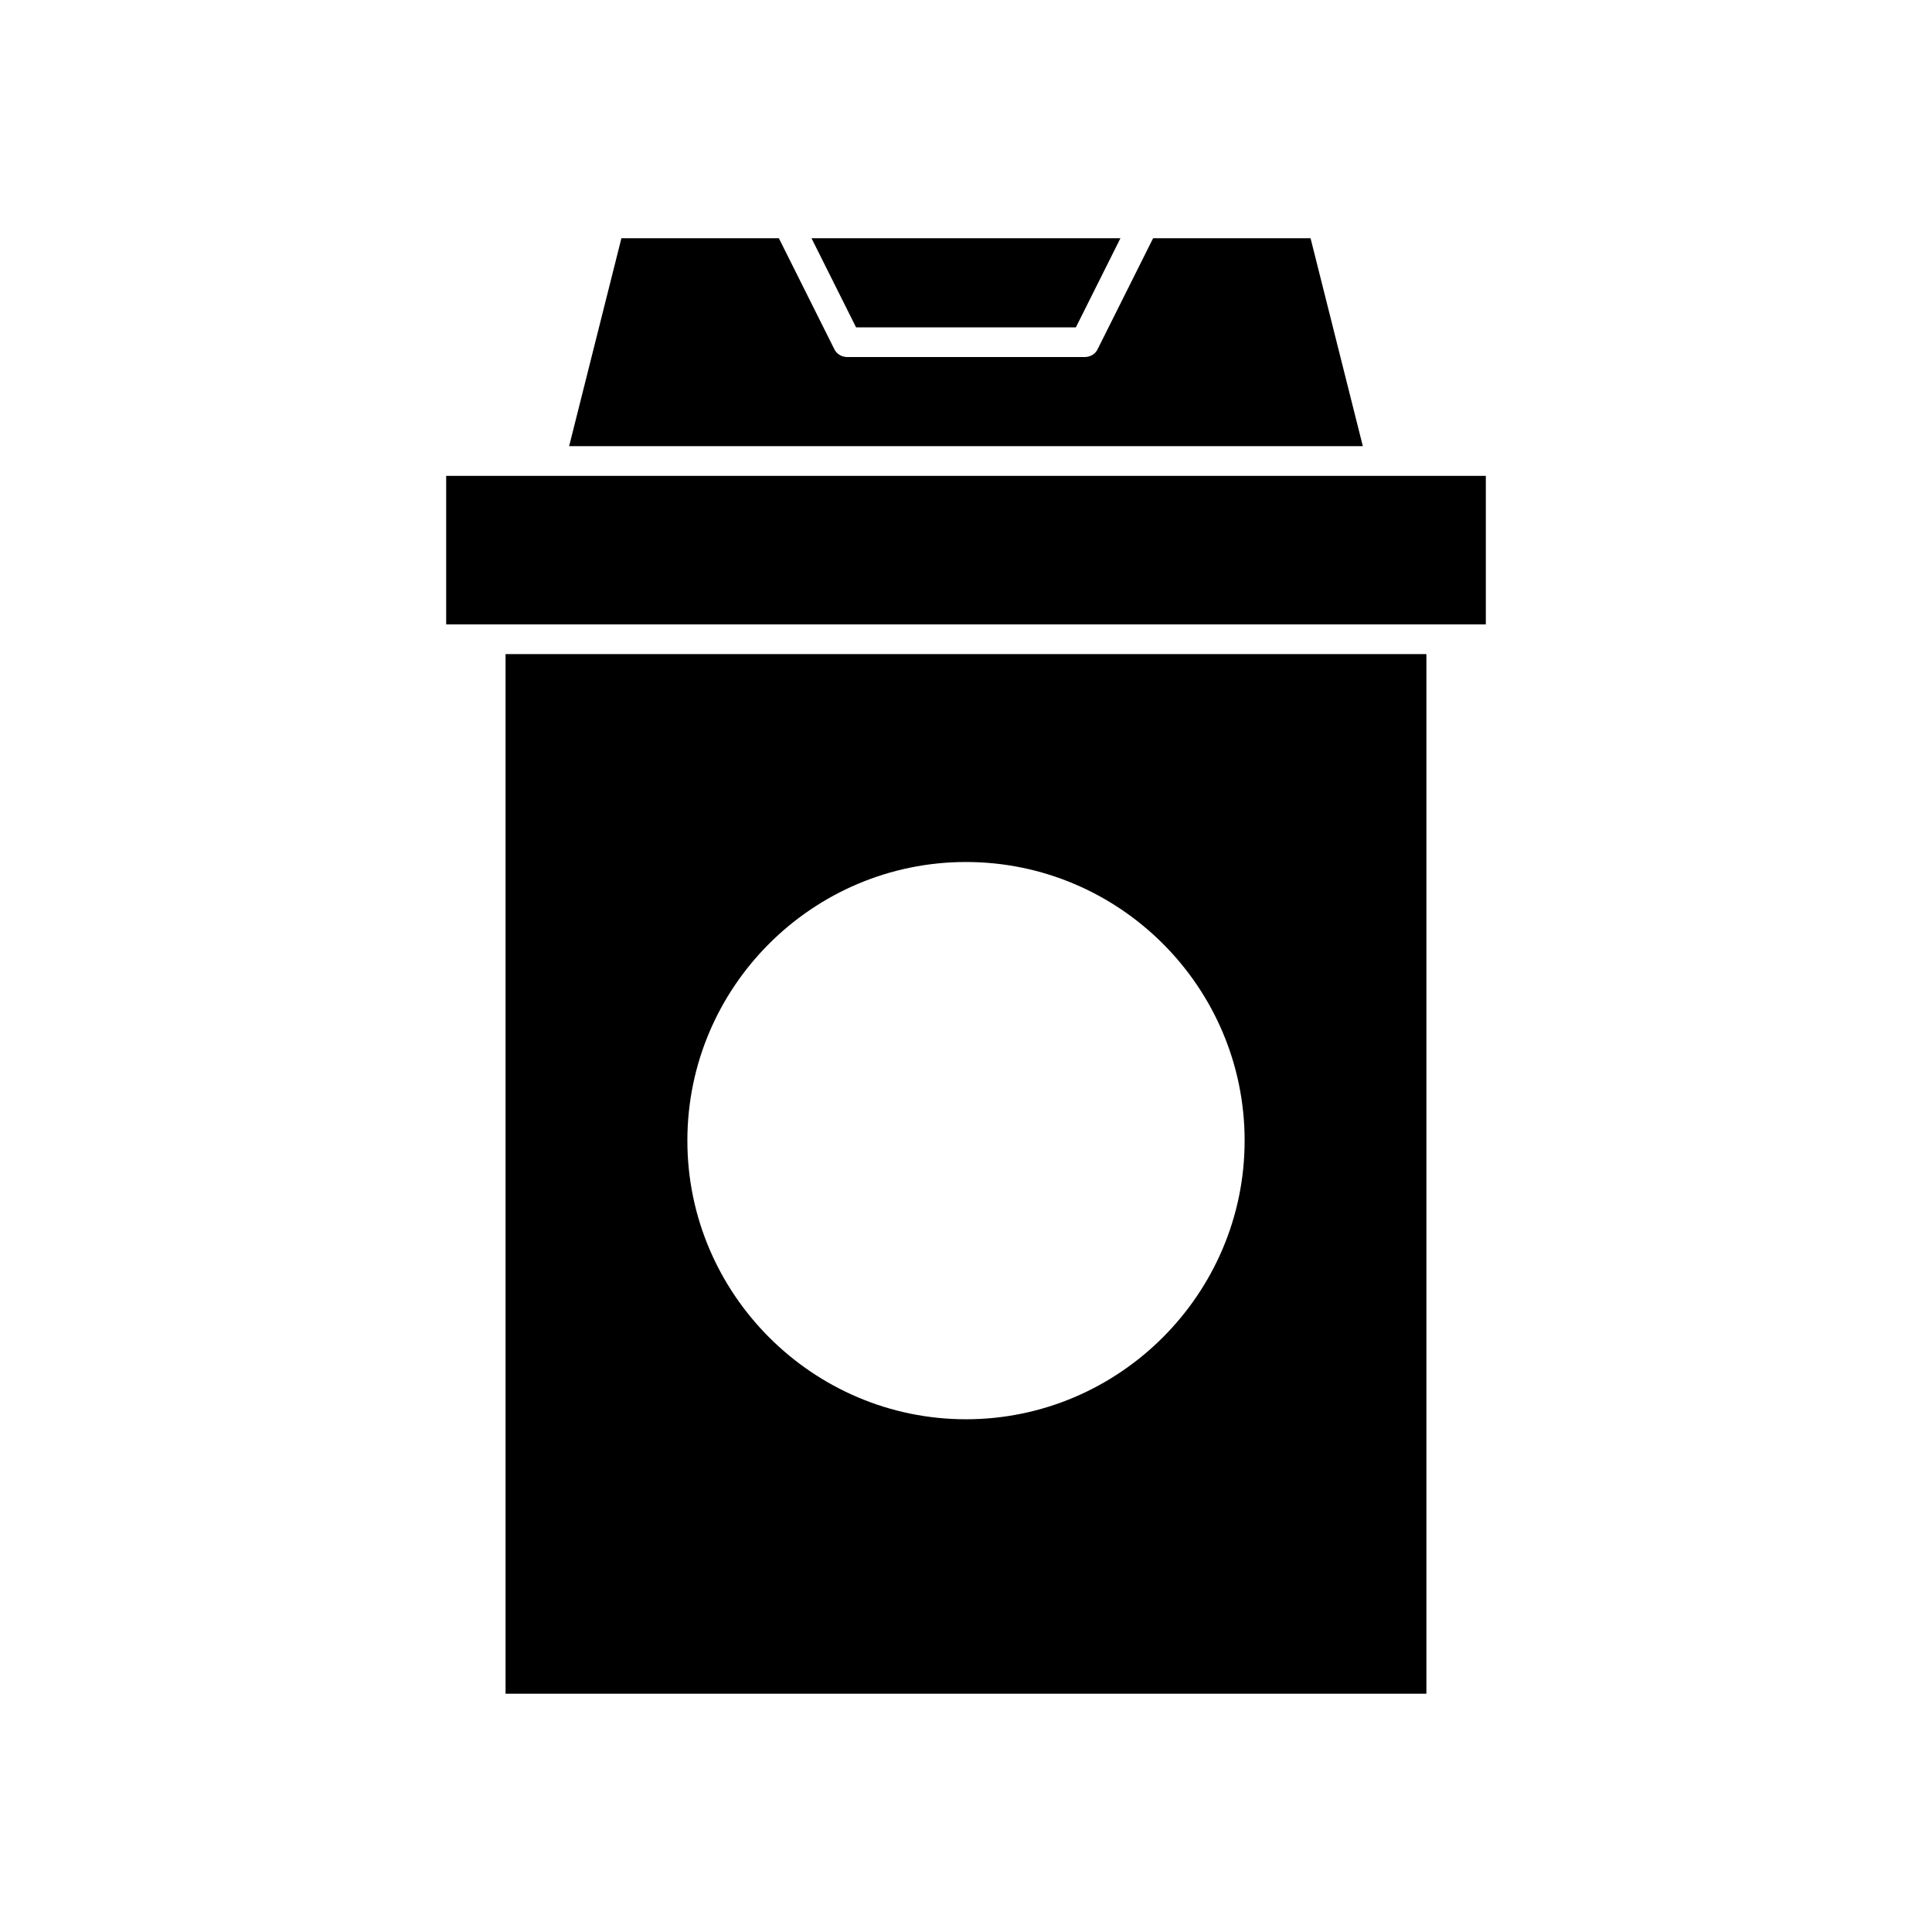
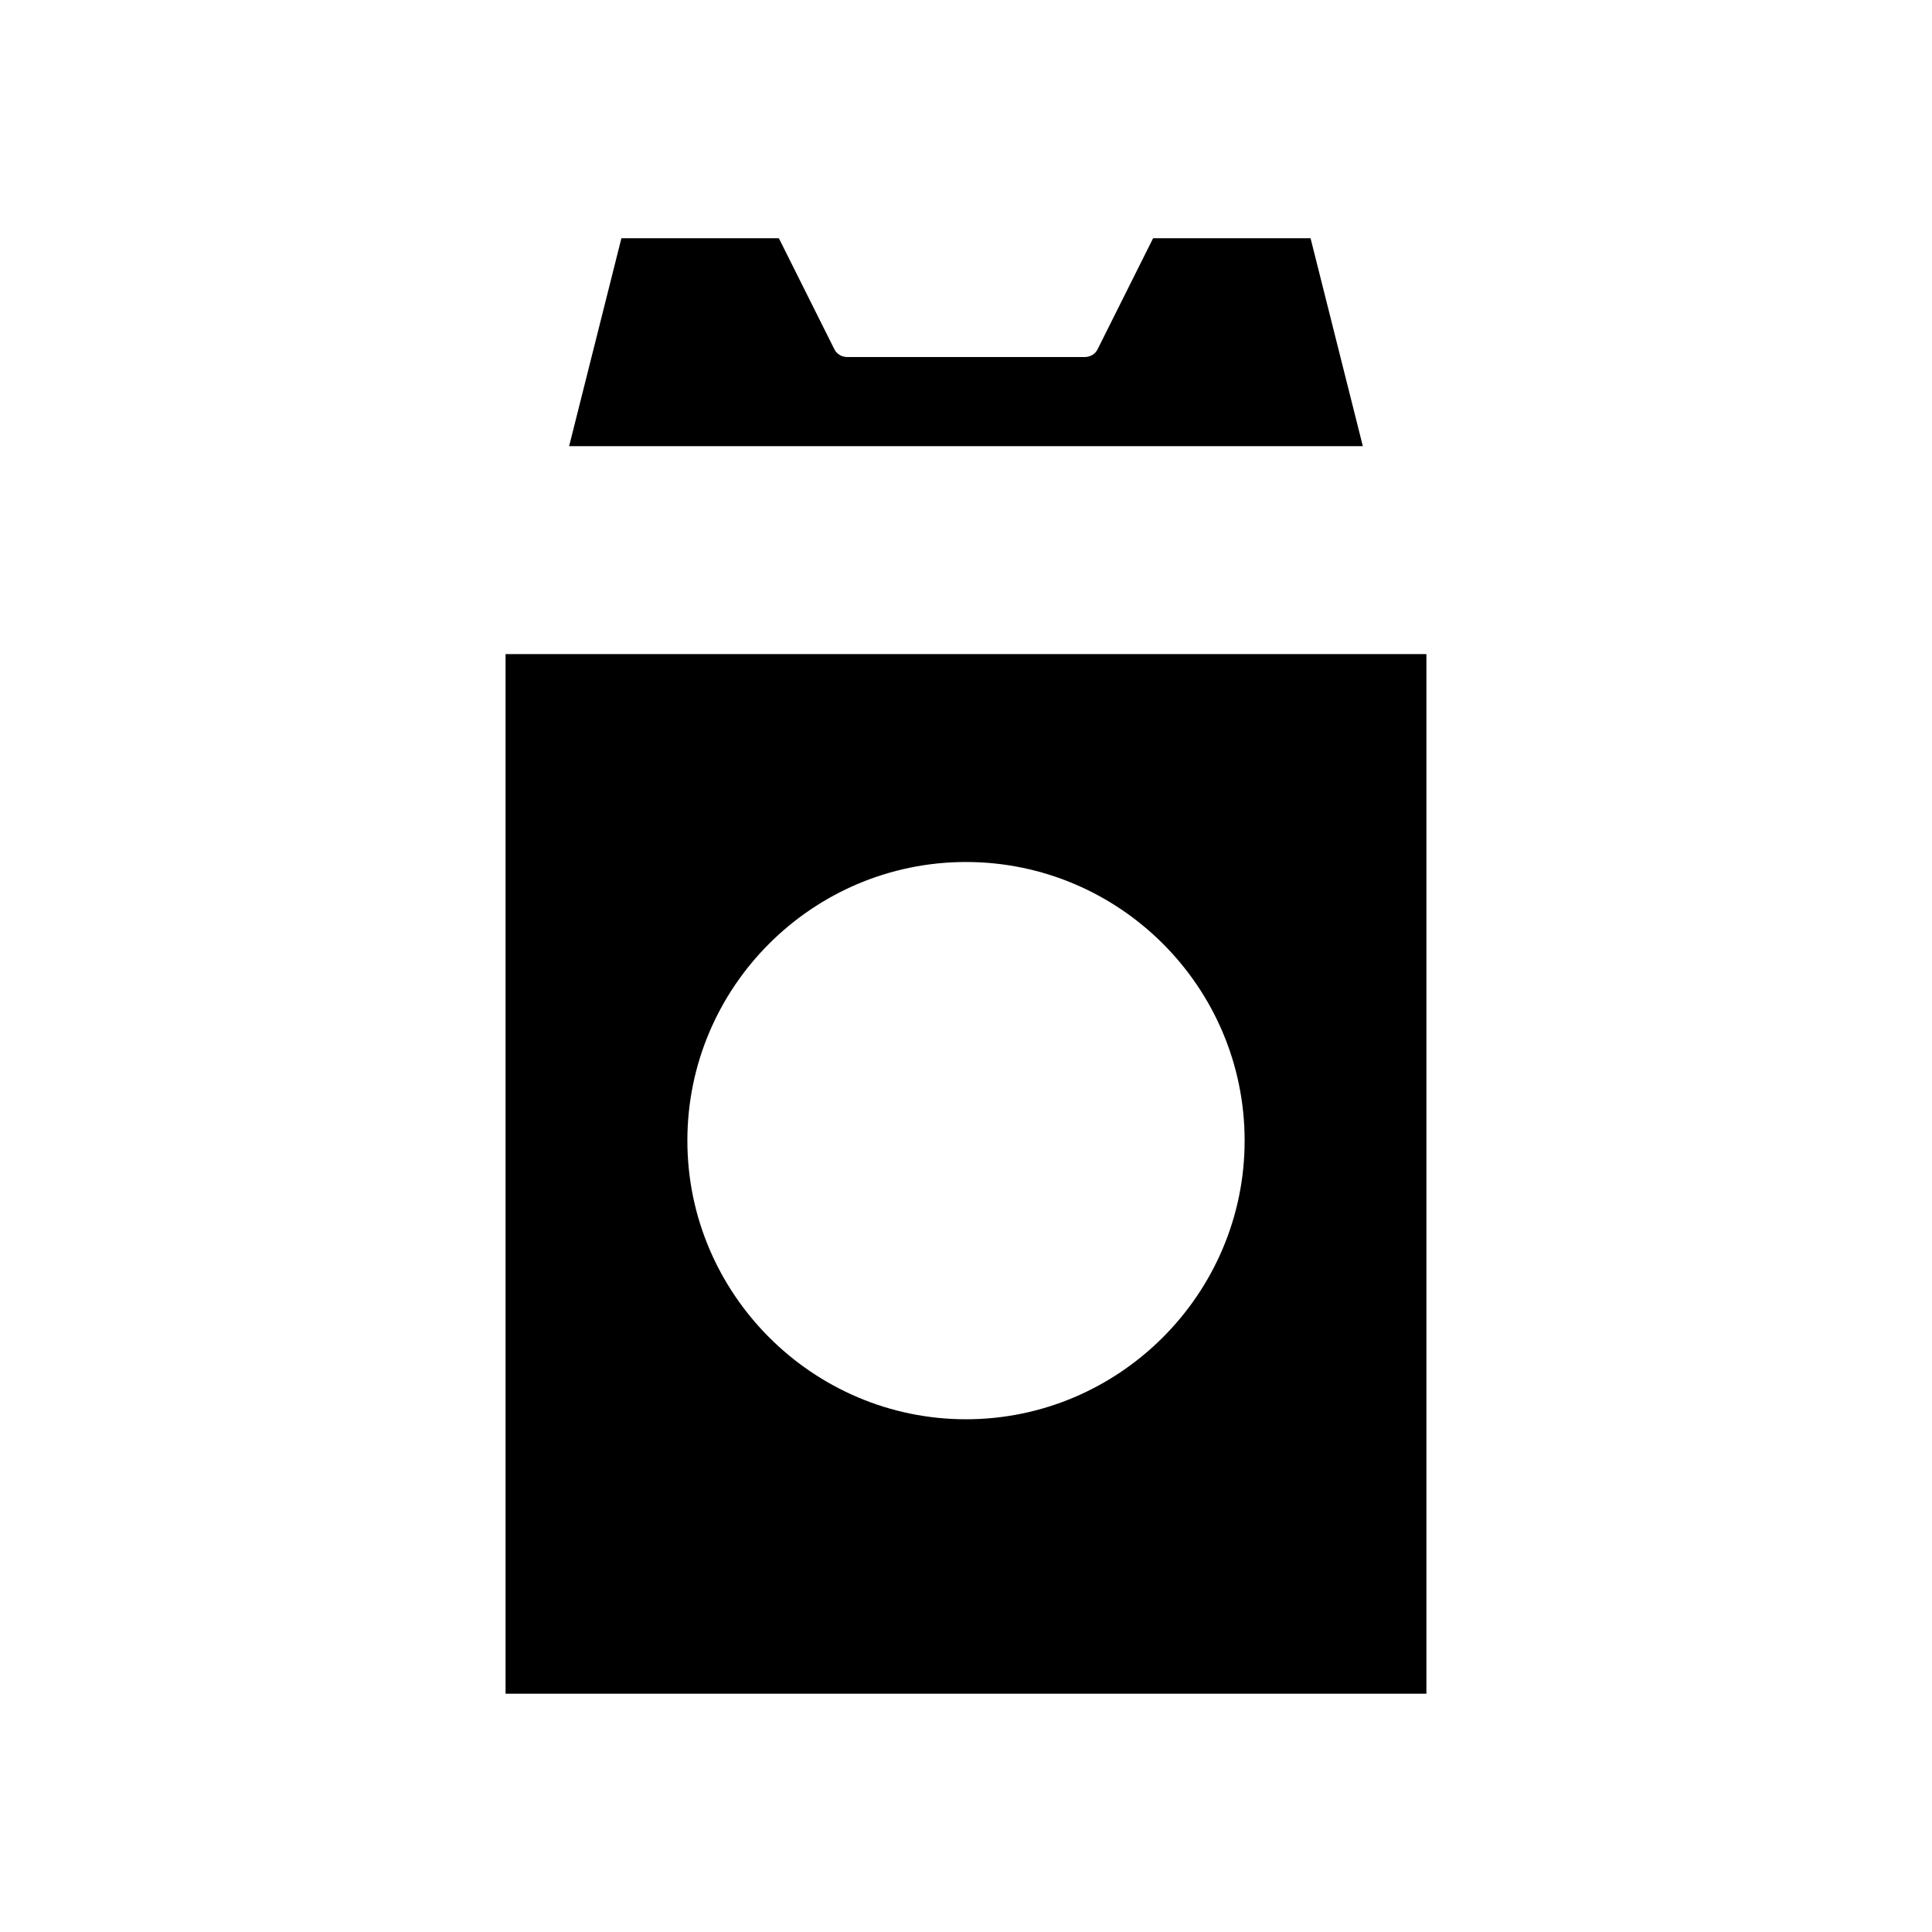
<svg xmlns="http://www.w3.org/2000/svg" fill="#000000" width="800px" height="800px" version="1.1" viewBox="144 144 512 512">
  <g>
-     <path d="m277.98 592.86h244.03v-275.52h-244.03zm122.02-220.42c40.621 0 73.84 33.062 73.84 73.84 0 40.621-33.219 73.84-73.84 73.84s-73.84-33.219-73.84-73.84c0-40.777 33.219-73.84 73.84-73.84z" />
-     <path d="m262.24 270.11h275.52v39.359h-275.52z" />
+     <path d="m277.98 592.86h244.03v-275.52h-244.03zm122.02-220.42c40.621 0 73.84 33.062 73.84 73.84 0 40.621-33.219 73.84-73.84 73.84s-73.84-33.219-73.84-73.84c0-40.777 33.219-73.84 73.84-73.84" />
    <path d="m491.31 207.13h-41.723l-14.641 29.285c-0.629 1.418-2.047 2.203-3.461 2.203h-62.977c-1.418 0-2.832-0.789-3.465-2.203l-14.641-29.285h-41.723l-13.855 55.105h210.34z" />
-     <path d="m429.12 230.75 11.809-23.617h-81.871l11.809 23.617z" />
  </g>
</svg>